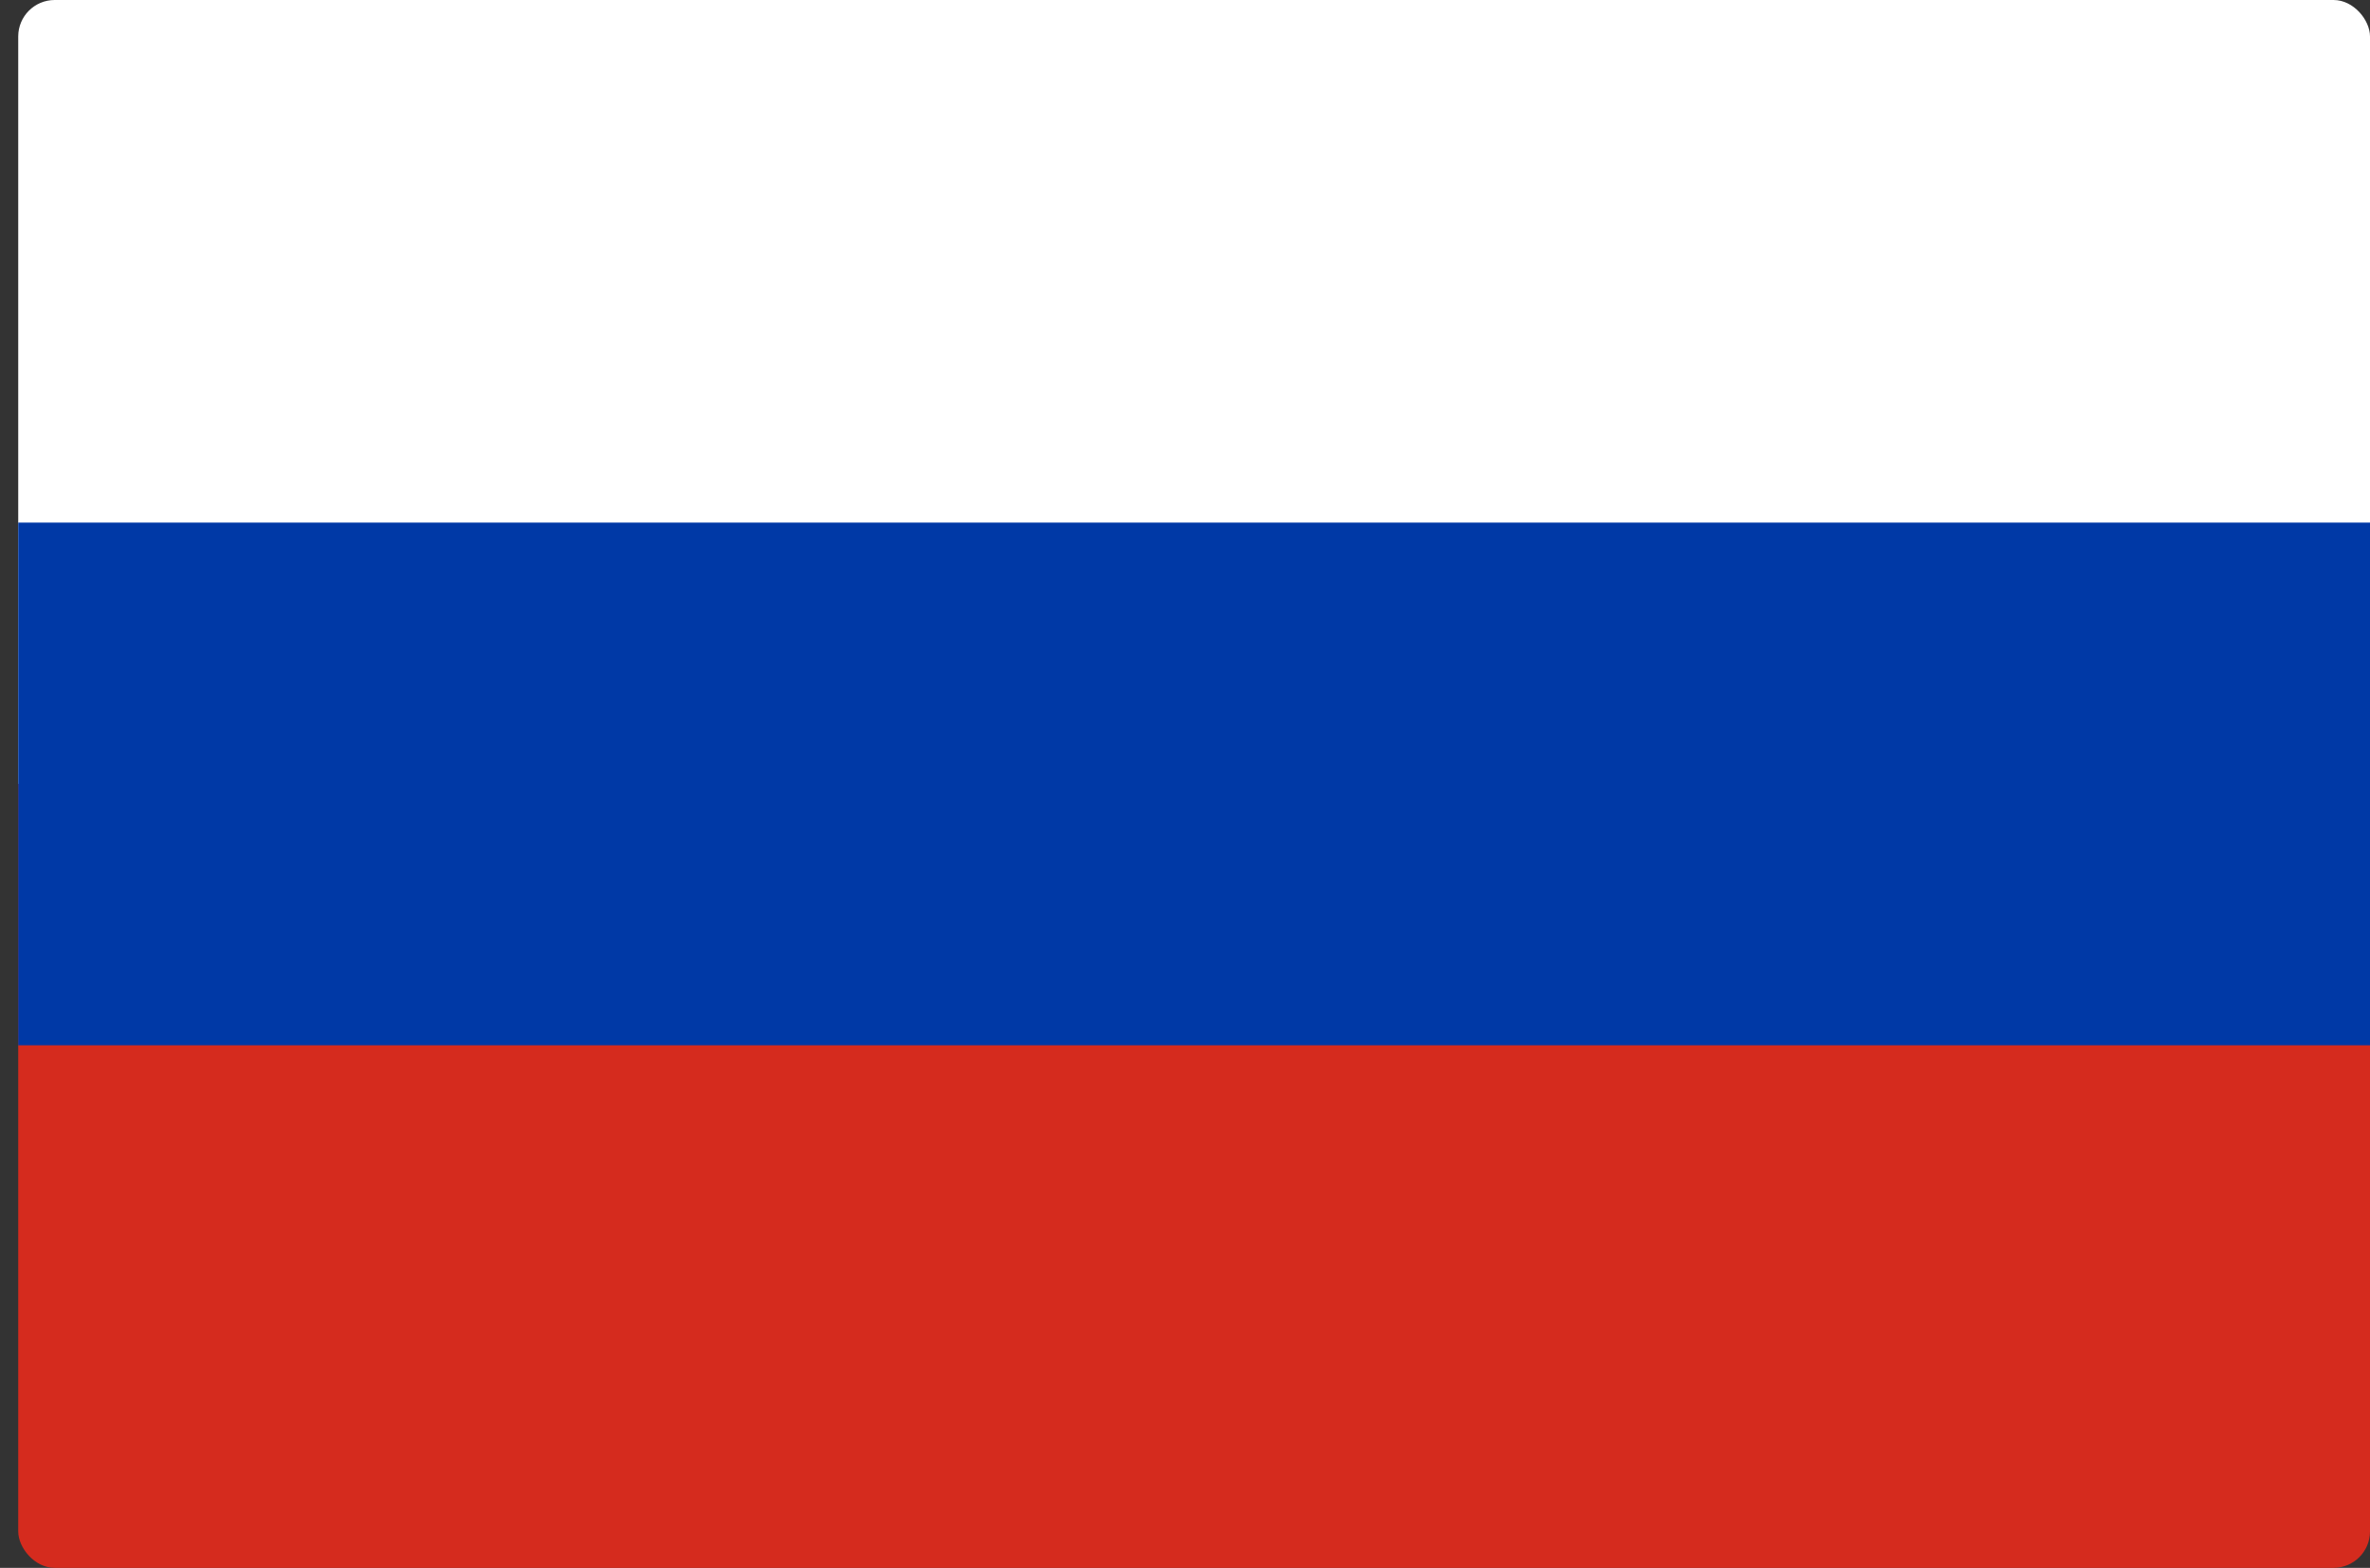
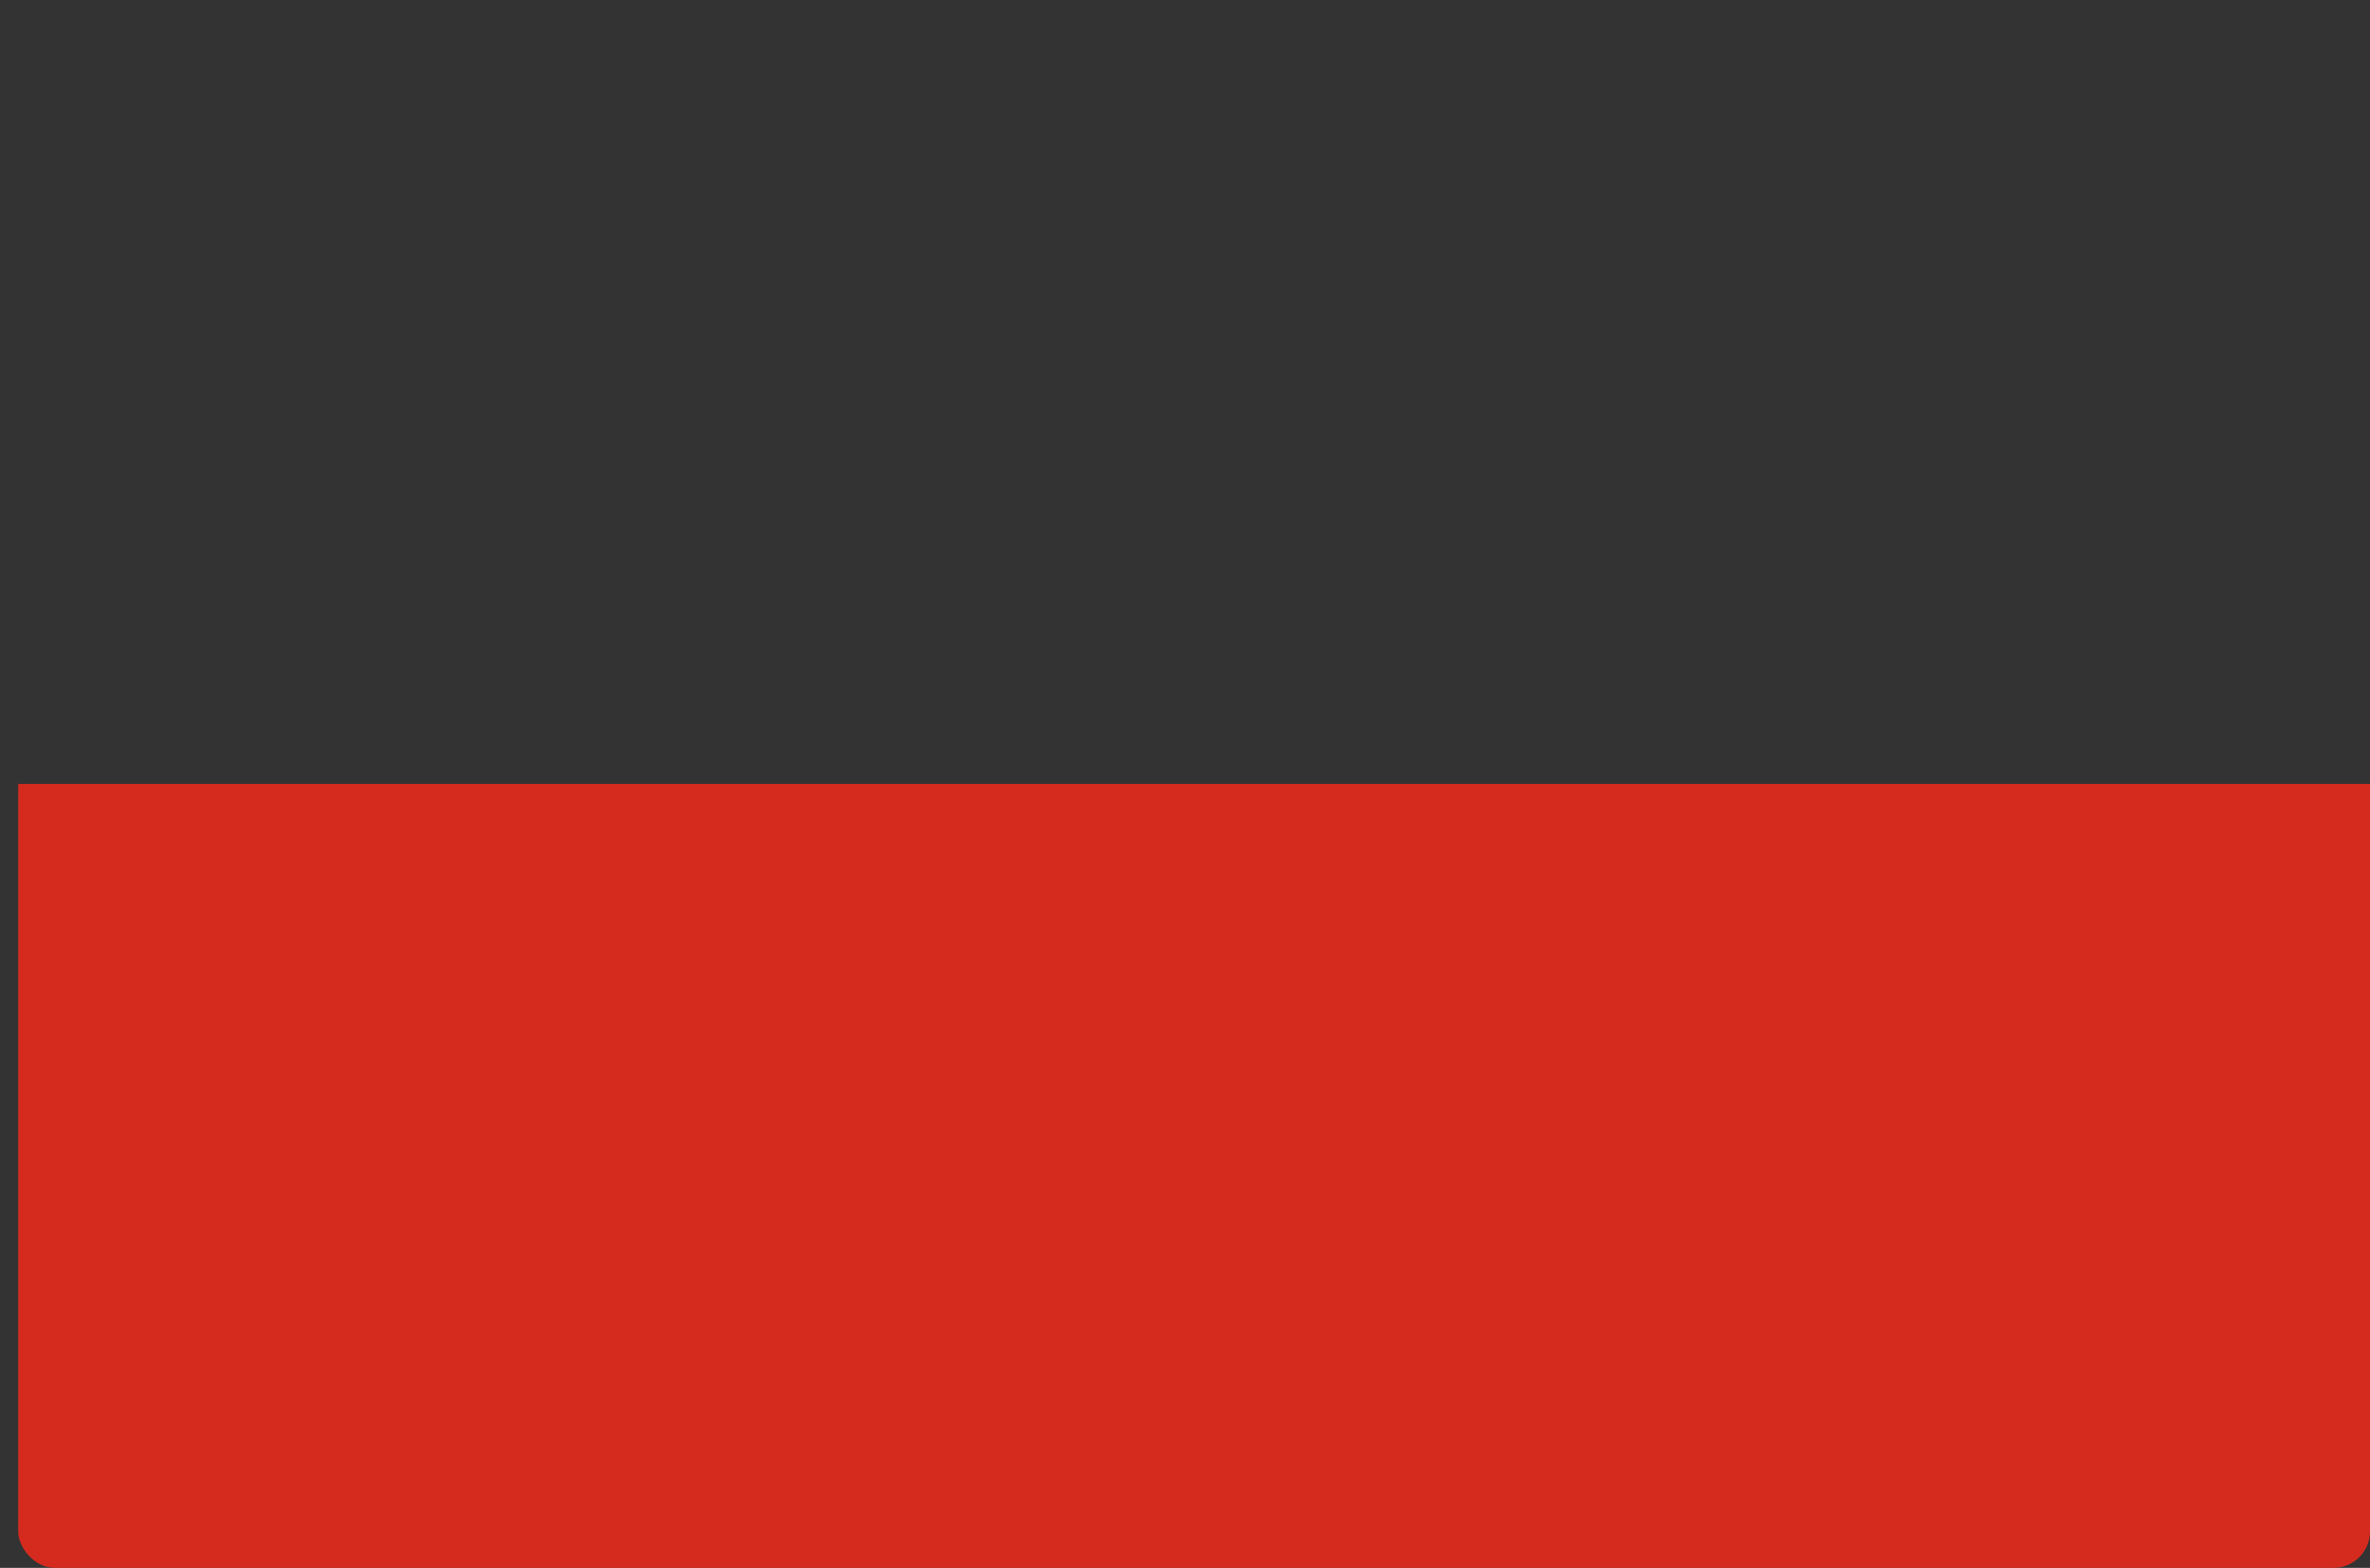
<svg xmlns="http://www.w3.org/2000/svg" width="65" height="43" viewBox="0 0 65 43" fill="none">
  <rect x="0" y="0" width="65" height="43" fill="#333333" stroke="none" />
  <g clip-path="url(#clip0_1128_17887)">
-     <path d="M65 0H0.5V21.5H65V0Z" fill="white" />
    <path d="M65 21.5H0.5V43H65V21.5Z" fill="#D52B1E" />
-     <path d="M65 14.333H0.5V28.667H65V14.333Z" fill="#0039A6" />
  </g>
  <defs>
    <clipPath id="clip0_1128_17887">
      <rect x="0.5" width="64.5" height="43" rx="1" fill="white" />
    </clipPath>
  </defs>
</svg>